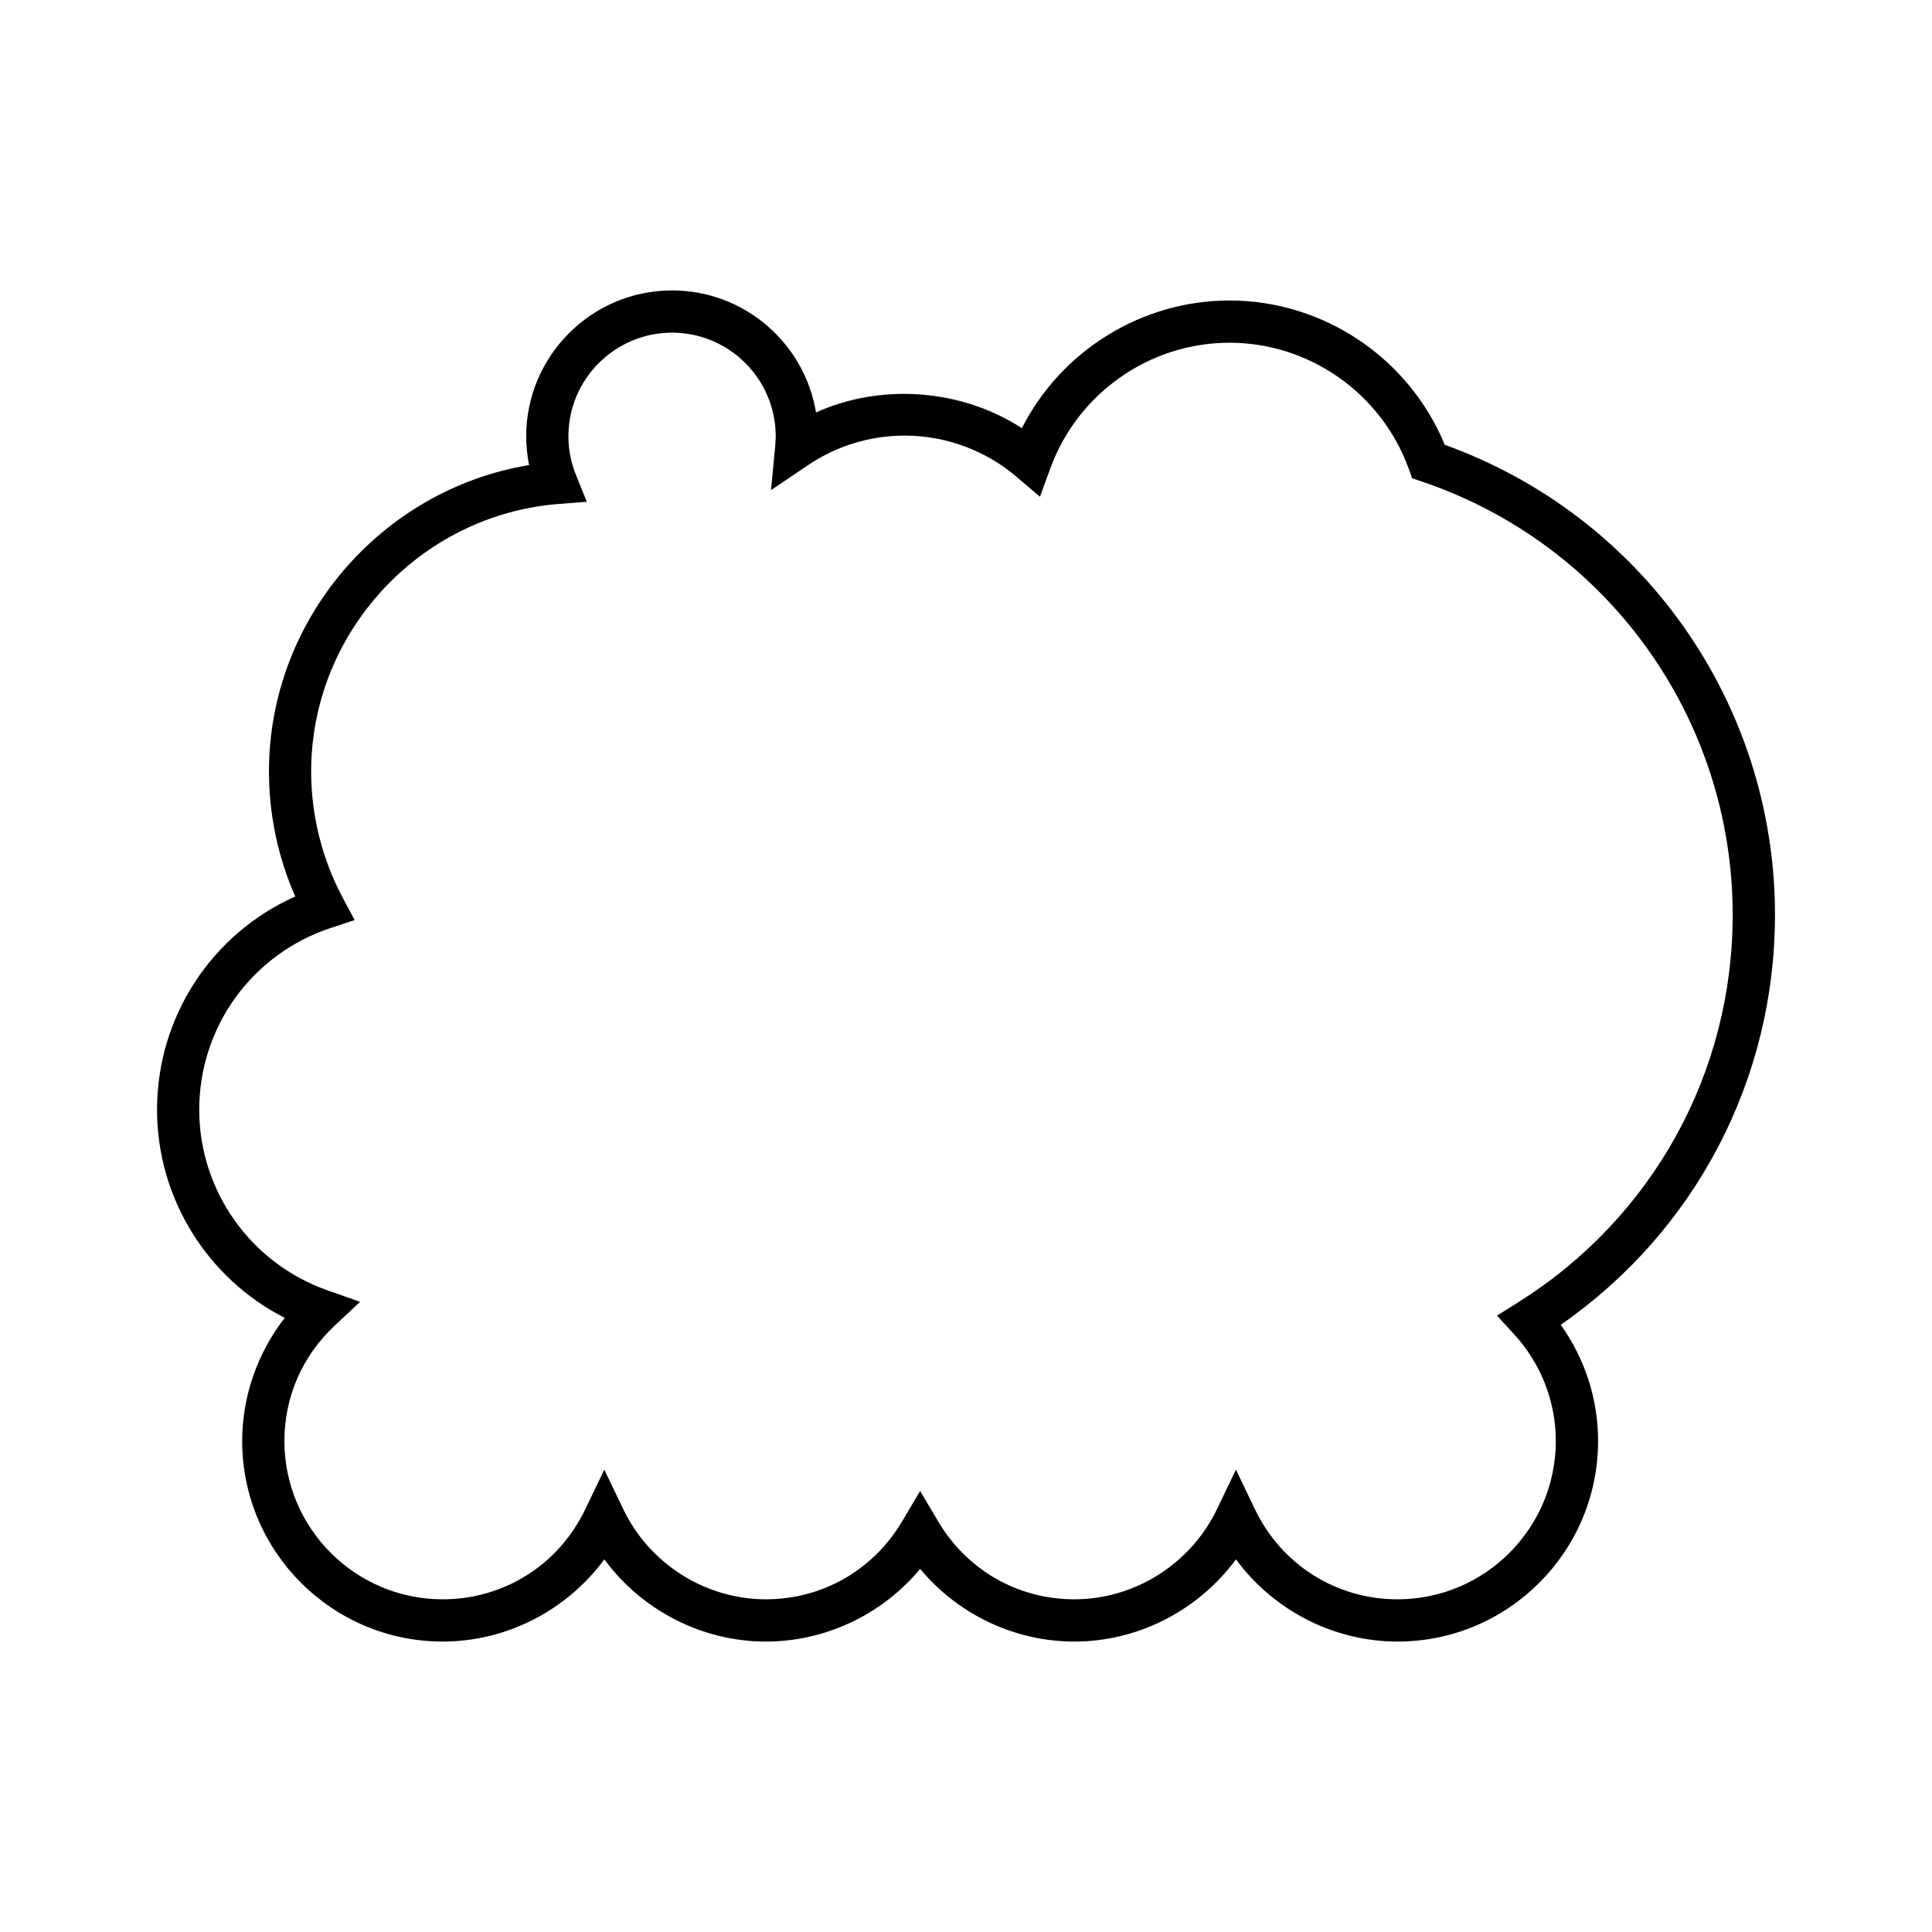
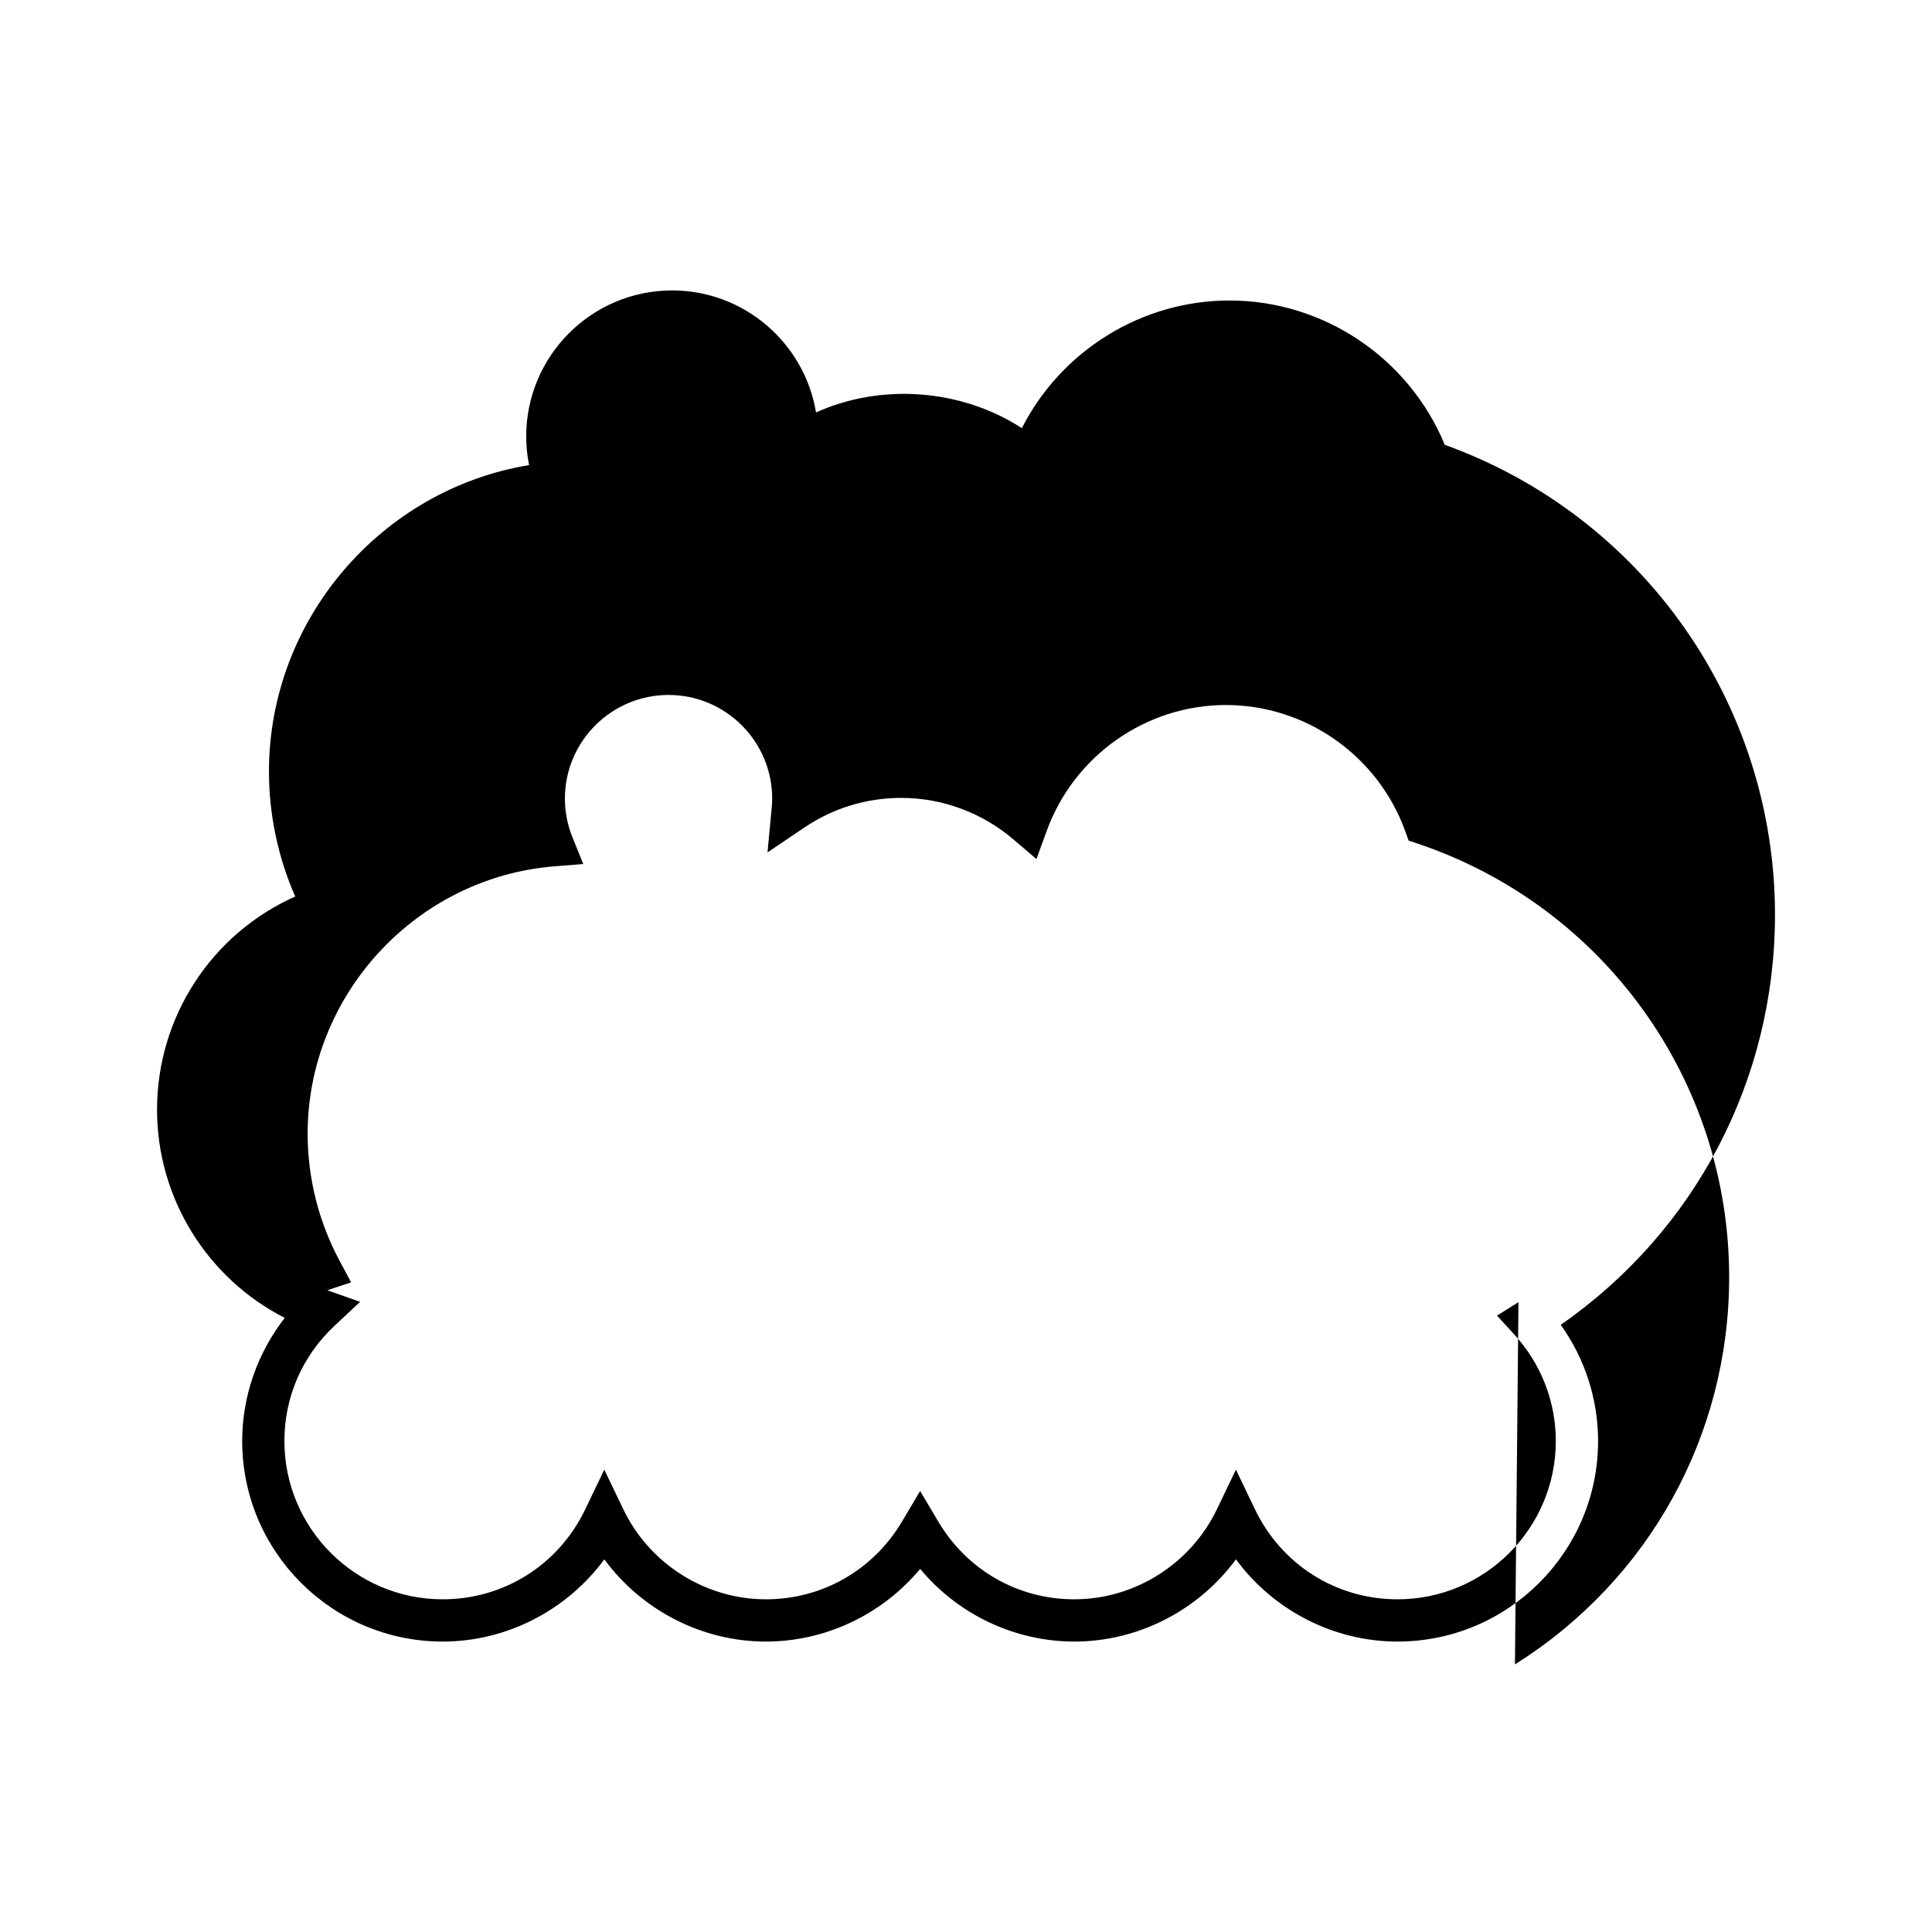
<svg xmlns="http://www.w3.org/2000/svg" fill="#000000" width="800px" height="800px" version="1.1" viewBox="144 144 512 512">
-   <path d="m526.88 261.88c-9.484-22.98-32.078-38.246-57.055-38.246-23.328 0-44.598 13.332-55.023 33.832-16.027-10.418-37.309-11.973-54.547-4.16-3.023-18.324-18.977-32.34-38.141-32.34-21.32 0-38.664 17.348-38.664 38.664 0 2.574 0.258 5.117 0.762 7.621-39.168 6.473-68.934 40.895-68.934 81.207 0 11.391 2.394 22.727 6.961 33.121-22.141 9.891-36.621 31.871-36.621 56.516 0 23.441 13.312 44.695 33.844 55.16-7.238 9.281-11.277 20.801-11.277 32.641 0 29.301 23.836 53.137 53.137 53.137 16.984 0 32.926-8.316 42.832-21.789 9.906 13.477 25.848 21.789 42.832 21.789 15.824 0 30.848-7.215 40.863-19.258 10.008 12.043 25.027 19.258 40.859 19.258 16.984 0 32.926-8.316 42.832-21.789 9.906 13.477 25.848 21.789 42.832 21.789 29.301 0 53.137-23.836 53.137-53.137 0-11.102-3.477-21.828-9.895-30.805 35.672-24.801 56.777-64.965 56.777-108.66-0.004-55.945-35.059-105.67-87.512-124.55zm19.527 227.2-5.68 3.574 4.531 4.949c7.125 7.773 11.047 17.82 11.047 28.289 0 23.125-18.816 41.941-41.941 41.941-16.246 0-30.723-9.137-37.785-23.844l-5.047-10.512-5.047 10.512c-6.953 14.488-21.785 23.844-37.785 23.844-14.914 0-28.387-7.695-36.043-20.594l-4.816-8.102-4.812 8.102c-7.664 12.895-21.141 20.594-36.055 20.594-16 0-30.832-9.359-37.785-23.844l-5.047-10.512-5.047 10.512c-7.062 14.711-21.539 23.844-37.785 23.844-23.125 0-41.941-18.816-41.941-41.941 0-11.691 4.734-22.555 13.324-30.59l6.746-6.305-8.707-3.066c-20.297-7.144-33.934-26.371-33.934-47.84 0-21.941 14.012-41.301 34.867-48.172l6.32-2.09-3.137-5.871c-5.488-10.262-8.387-21.844-8.387-33.504 0-36.816 28.742-67.949 65.441-70.883l7.606-0.605-2.863-7.074c-1.328-3.289-2.008-6.746-2.008-10.266 0-15.148 12.32-27.469 27.469-27.469 15.145 0 27.465 12.32 27.465 27.469 0 0.836-0.051 1.656-0.133 2.473l-1.105 11.785 9.812-6.621c7.578-5.117 16.438-7.824 25.617-7.824 10.863 0 21.414 3.898 29.707 10.977l6.129 5.231 2.766-7.57c7.258-19.887 26.328-33.254 47.449-33.254 21.184 0 40.277 13.414 47.504 33.391l0.918 2.531 2.555 0.863c49.277 16.656 82.387 62.801 82.387 114.82 0.016 41.918-21.215 80.297-56.77 102.65z" />
+   <path d="m526.88 261.88c-9.484-22.98-32.078-38.246-57.055-38.246-23.328 0-44.598 13.332-55.023 33.832-16.027-10.418-37.309-11.973-54.547-4.16-3.023-18.324-18.977-32.34-38.141-32.34-21.32 0-38.664 17.348-38.664 38.664 0 2.574 0.258 5.117 0.762 7.621-39.168 6.473-68.934 40.895-68.934 81.207 0 11.391 2.394 22.727 6.961 33.121-22.141 9.891-36.621 31.871-36.621 56.516 0 23.441 13.312 44.695 33.844 55.16-7.238 9.281-11.277 20.801-11.277 32.641 0 29.301 23.836 53.137 53.137 53.137 16.984 0 32.926-8.316 42.832-21.789 9.906 13.477 25.848 21.789 42.832 21.789 15.824 0 30.848-7.215 40.863-19.258 10.008 12.043 25.027 19.258 40.859 19.258 16.984 0 32.926-8.316 42.832-21.789 9.906 13.477 25.848 21.789 42.832 21.789 29.301 0 53.137-23.836 53.137-53.137 0-11.102-3.477-21.828-9.895-30.805 35.672-24.801 56.777-64.965 56.777-108.66-0.004-55.945-35.059-105.67-87.512-124.55zm19.527 227.2-5.68 3.574 4.531 4.949c7.125 7.773 11.047 17.82 11.047 28.289 0 23.125-18.816 41.941-41.941 41.941-16.246 0-30.723-9.137-37.785-23.844l-5.047-10.512-5.047 10.512c-6.953 14.488-21.785 23.844-37.785 23.844-14.914 0-28.387-7.695-36.043-20.594l-4.816-8.102-4.812 8.102c-7.664 12.895-21.141 20.594-36.055 20.594-16 0-30.832-9.359-37.785-23.844l-5.047-10.512-5.047 10.512c-7.062 14.711-21.539 23.844-37.785 23.844-23.125 0-41.941-18.816-41.941-41.941 0-11.691 4.734-22.555 13.324-30.59l6.746-6.305-8.707-3.066l6.32-2.09-3.137-5.871c-5.488-10.262-8.387-21.844-8.387-33.504 0-36.816 28.742-67.949 65.441-70.883l7.606-0.605-2.863-7.074c-1.328-3.289-2.008-6.746-2.008-10.266 0-15.148 12.32-27.469 27.469-27.469 15.145 0 27.465 12.32 27.465 27.469 0 0.836-0.051 1.656-0.133 2.473l-1.105 11.785 9.812-6.621c7.578-5.117 16.438-7.824 25.617-7.824 10.863 0 21.414 3.898 29.707 10.977l6.129 5.231 2.766-7.57c7.258-19.887 26.328-33.254 47.449-33.254 21.184 0 40.277 13.414 47.504 33.391l0.918 2.531 2.555 0.863c49.277 16.656 82.387 62.801 82.387 114.82 0.016 41.918-21.215 80.297-56.77 102.65z" />
</svg>